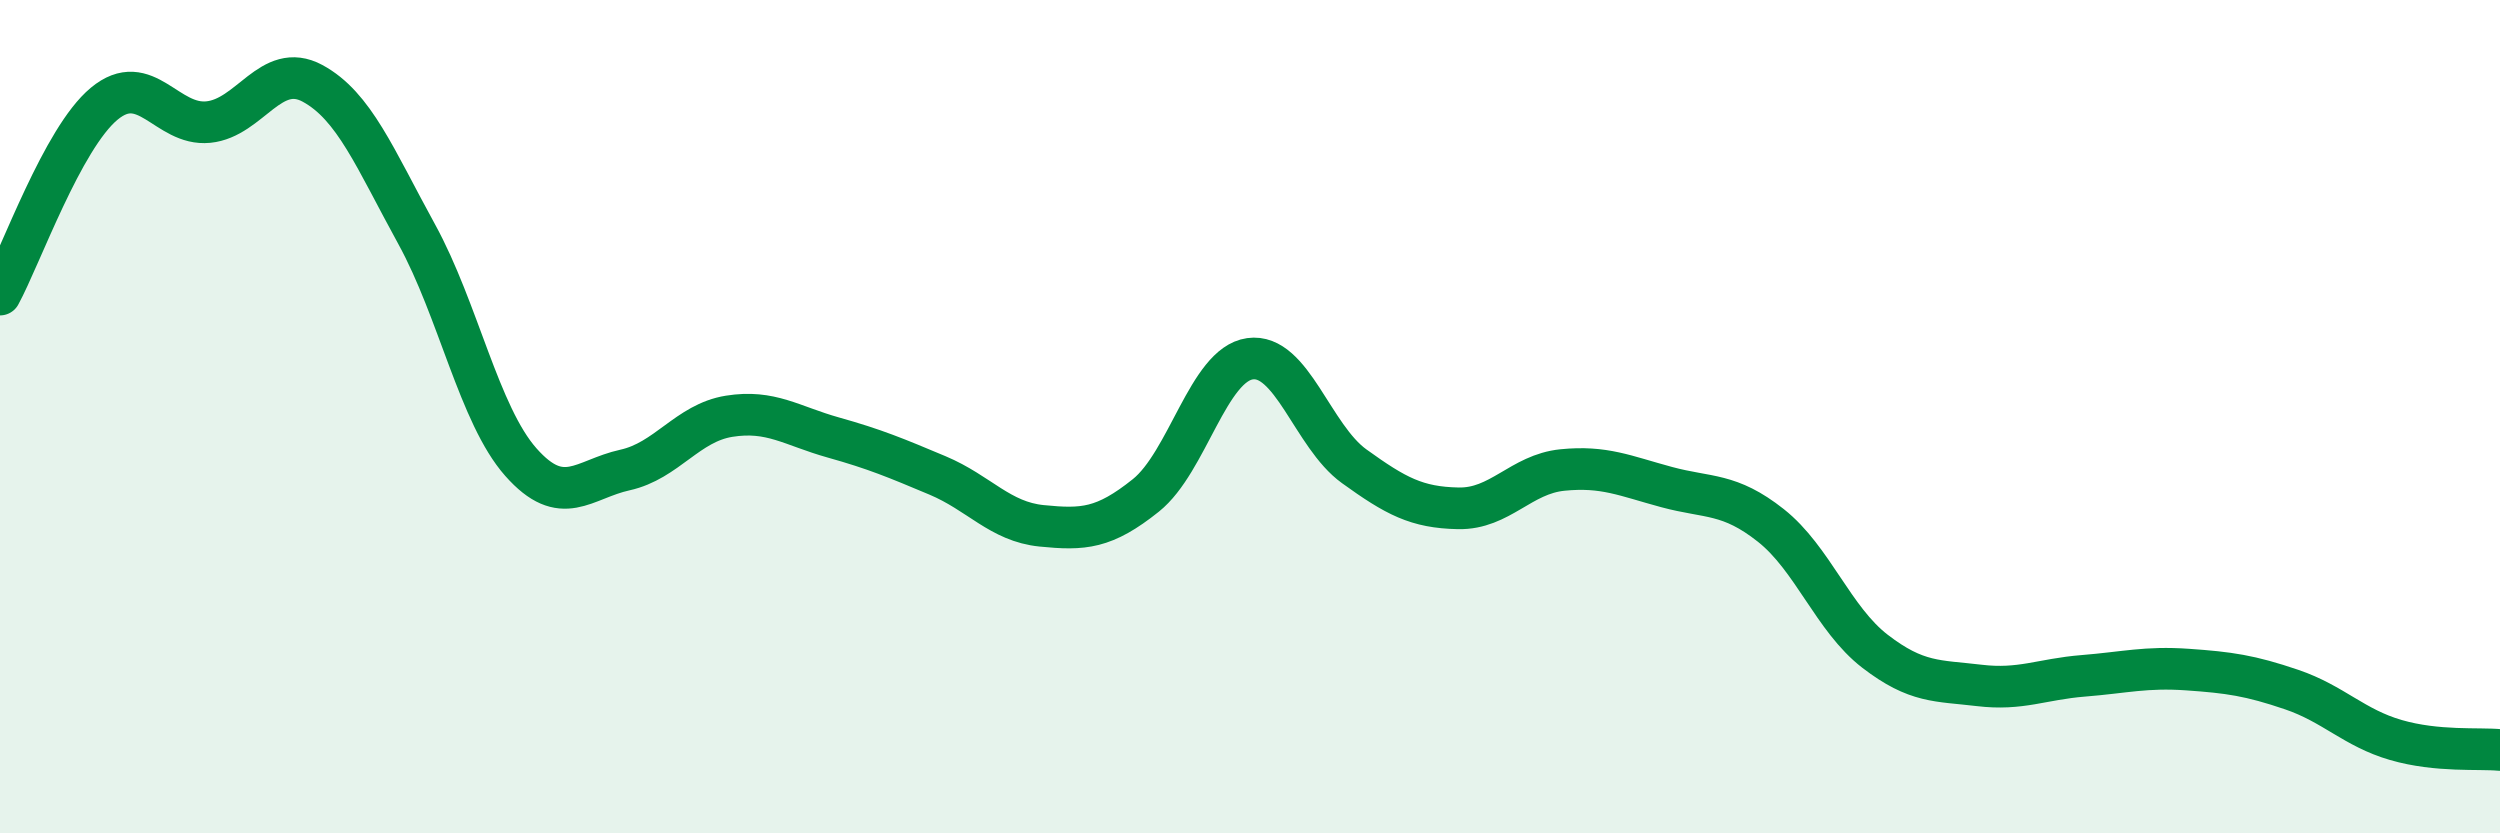
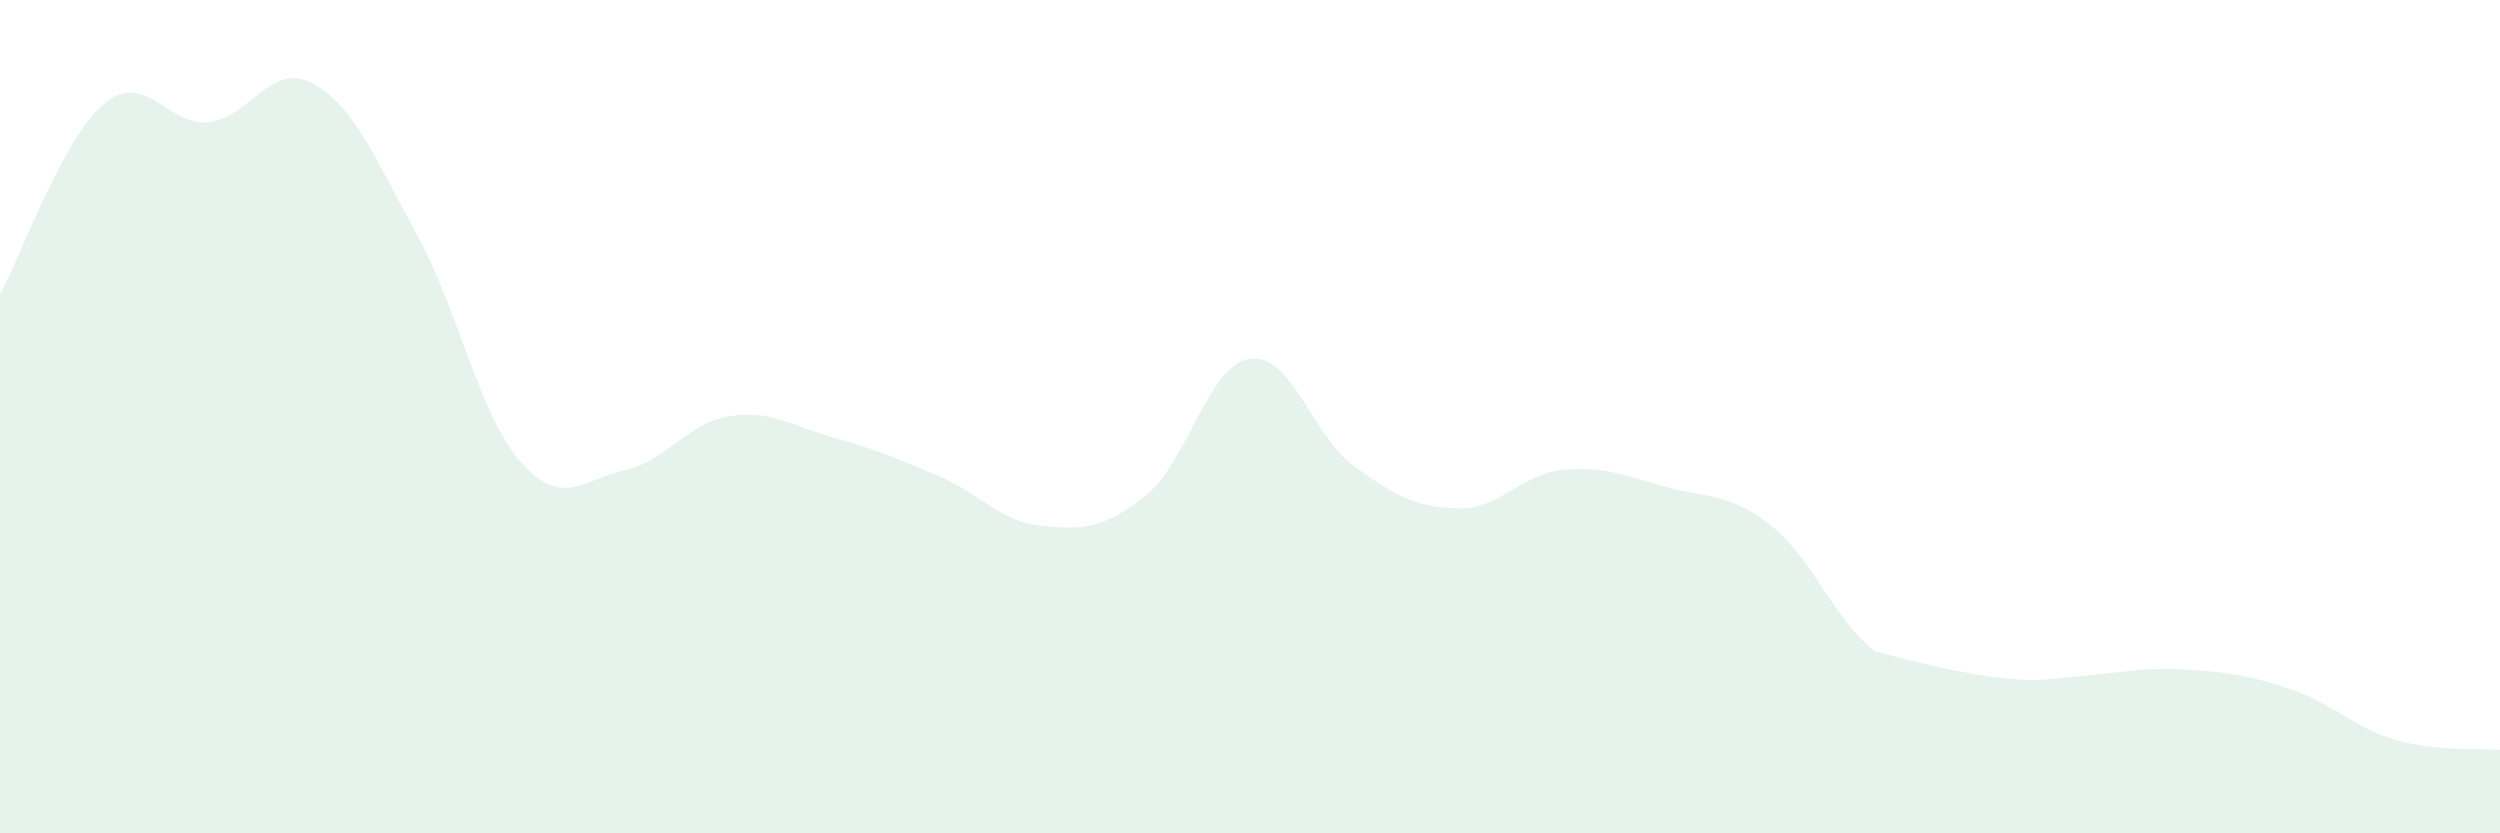
<svg xmlns="http://www.w3.org/2000/svg" width="60" height="20" viewBox="0 0 60 20">
-   <path d="M 0,7.07 C 0.5,6.15 1.5,3.32 2.5,2.49 C 3.5,1.66 4,3.03 5,2.93 C 6,2.83 6.5,1.46 7.5,2 C 8.5,2.54 9,3.8 10,5.62 C 11,7.44 11.5,9.96 12.5,11.09 C 13.5,12.22 14,11.5 15,11.28 C 16,11.06 16.5,10.15 17.5,9.99 C 18.5,9.83 19,10.22 20,10.5 C 21,10.78 21.5,10.99 22.5,11.41 C 23.5,11.83 24,12.52 25,12.62 C 26,12.72 26.5,12.69 27.5,11.89 C 28.5,11.09 29,8.75 30,8.61 C 31,8.47 31.5,10.47 32.5,11.19 C 33.5,11.91 34,12.18 35,12.2 C 36,12.22 36.5,11.38 37.5,11.28 C 38.5,11.18 39,11.42 40,11.69 C 41,11.96 41.5,11.82 42.5,12.61 C 43.5,13.4 44,14.86 45,15.63 C 46,16.4 46.5,16.33 47.5,16.45 C 48.5,16.57 49,16.3 50,16.22 C 51,16.14 51.5,16 52.5,16.07 C 53.5,16.14 54,16.21 55,16.55 C 56,16.89 56.5,17.47 57.5,17.76 C 58.5,18.05 59.5,17.95 60,18L60 20L0 20Z" fill="#008740" opacity="0.1" stroke-linecap="round" stroke-linejoin="round" />
-   <path d="M 0,7.07 C 0.5,6.15 1.5,3.32 2.5,2.49 C 3.5,1.66 4,3.03 5,2.93 C 6,2.83 6.5,1.46 7.5,2 C 8.5,2.54 9,3.8 10,5.62 C 11,7.44 11.5,9.96 12.5,11.09 C 13.5,12.22 14,11.5 15,11.28 C 16,11.06 16.5,10.15 17.5,9.99 C 18.5,9.83 19,10.22 20,10.5 C 21,10.78 21.5,10.99 22.5,11.41 C 23.5,11.83 24,12.52 25,12.62 C 26,12.72 26.5,12.69 27.5,11.89 C 28.5,11.09 29,8.75 30,8.61 C 31,8.47 31.5,10.47 32.5,11.19 C 33.5,11.91 34,12.18 35,12.2 C 36,12.22 36.5,11.38 37.5,11.28 C 38.5,11.18 39,11.42 40,11.69 C 41,11.96 41.5,11.82 42.5,12.61 C 43.5,13.4 44,14.86 45,15.63 C 46,16.4 46.5,16.33 47.5,16.45 C 48.5,16.57 49,16.3 50,16.22 C 51,16.14 51.5,16 52.5,16.07 C 53.5,16.14 54,16.21 55,16.55 C 56,16.89 56.5,17.47 57.5,17.76 C 58.5,18.05 59.5,17.95 60,18" stroke="#008740" stroke-width="1" fill="none" stroke-linecap="round" stroke-linejoin="round" />
+   <path d="M 0,7.07 C 0.5,6.15 1.5,3.32 2.5,2.49 C 3.5,1.66 4,3.03 5,2.93 C 6,2.83 6.5,1.46 7.5,2 C 8.5,2.54 9,3.8 10,5.62 C 11,7.44 11.5,9.96 12.5,11.09 C 13.5,12.22 14,11.5 15,11.28 C 16,11.06 16.5,10.15 17.5,9.99 C 18.5,9.83 19,10.22 20,10.5 C 21,10.78 21.5,10.99 22.5,11.41 C 23.5,11.83 24,12.52 25,12.62 C 26,12.72 26.5,12.69 27.5,11.89 C 28.5,11.09 29,8.75 30,8.61 C 31,8.47 31.5,10.47 32.5,11.19 C 33.5,11.91 34,12.18 35,12.2 C 36,12.22 36.5,11.38 37.5,11.28 C 38.5,11.18 39,11.42 40,11.69 C 41,11.96 41.5,11.82 42.5,12.61 C 43.5,13.4 44,14.86 45,15.63 C 48.5,16.57 49,16.3 50,16.22 C 51,16.14 51.5,16 52.5,16.07 C 53.5,16.14 54,16.21 55,16.55 C 56,16.89 56.5,17.47 57.5,17.76 C 58.5,18.05 59.5,17.95 60,18L60 20L0 20Z" fill="#008740" opacity="0.1" stroke-linecap="round" stroke-linejoin="round" />
</svg>